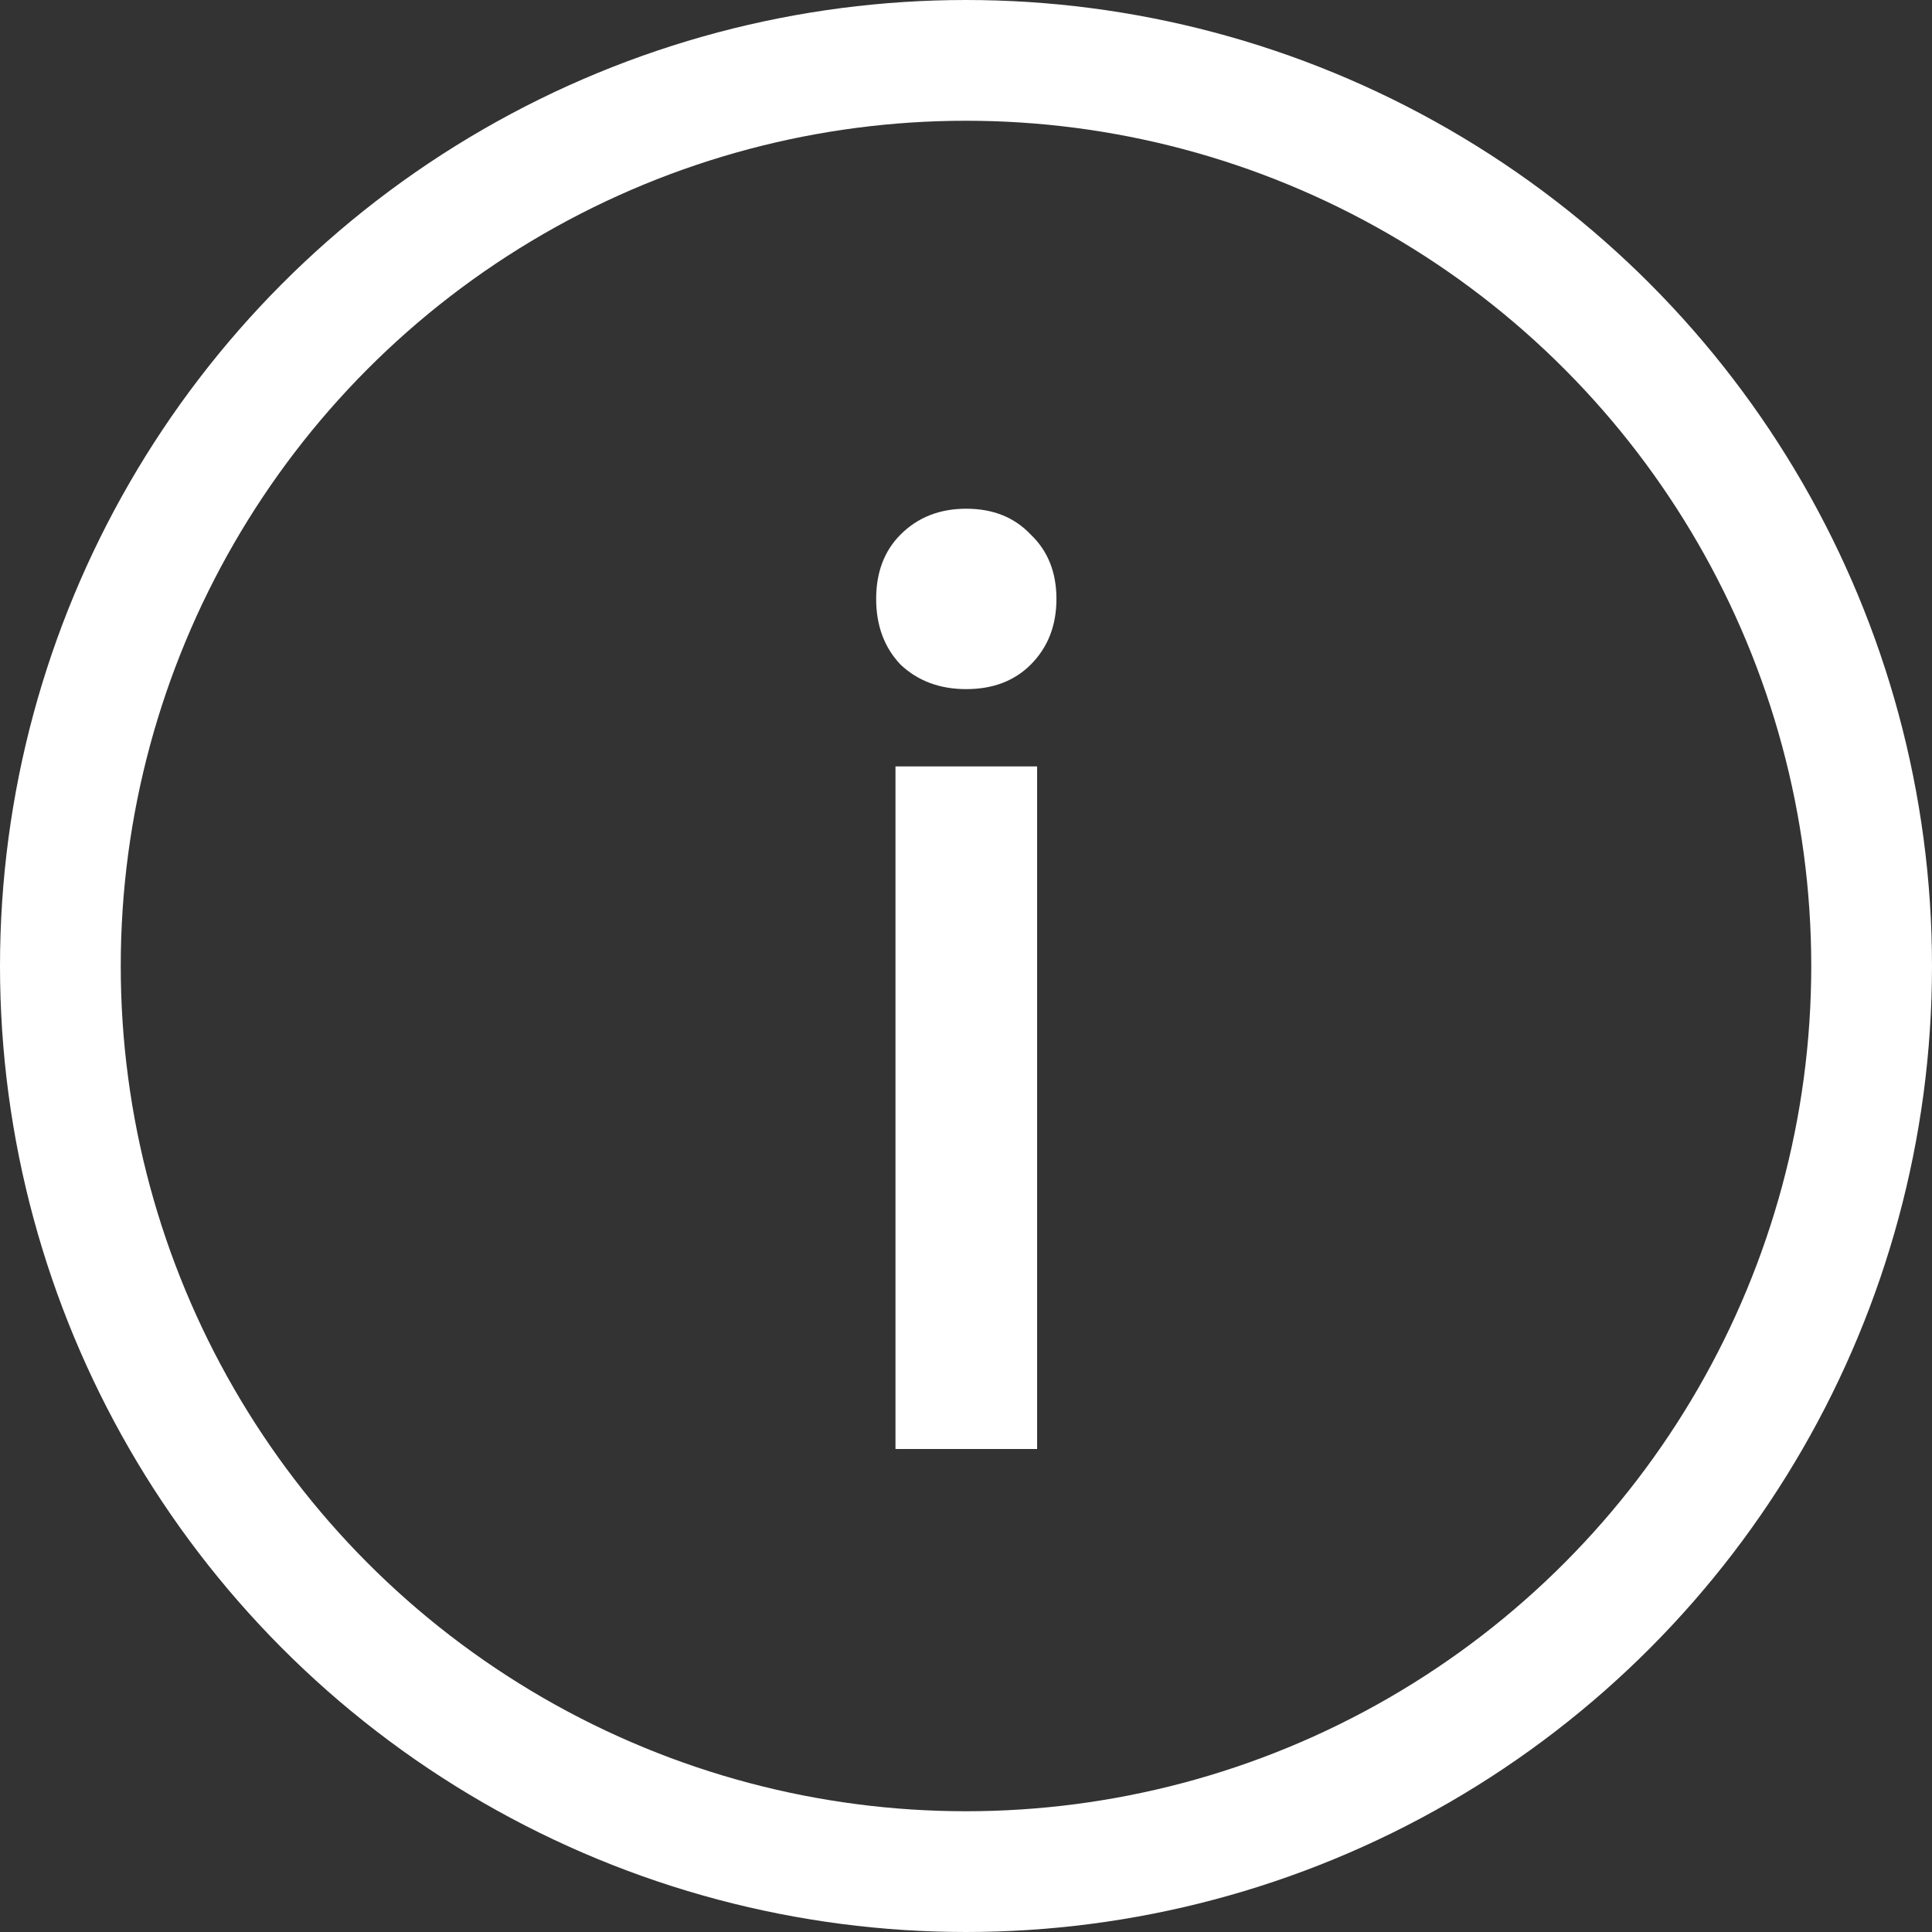
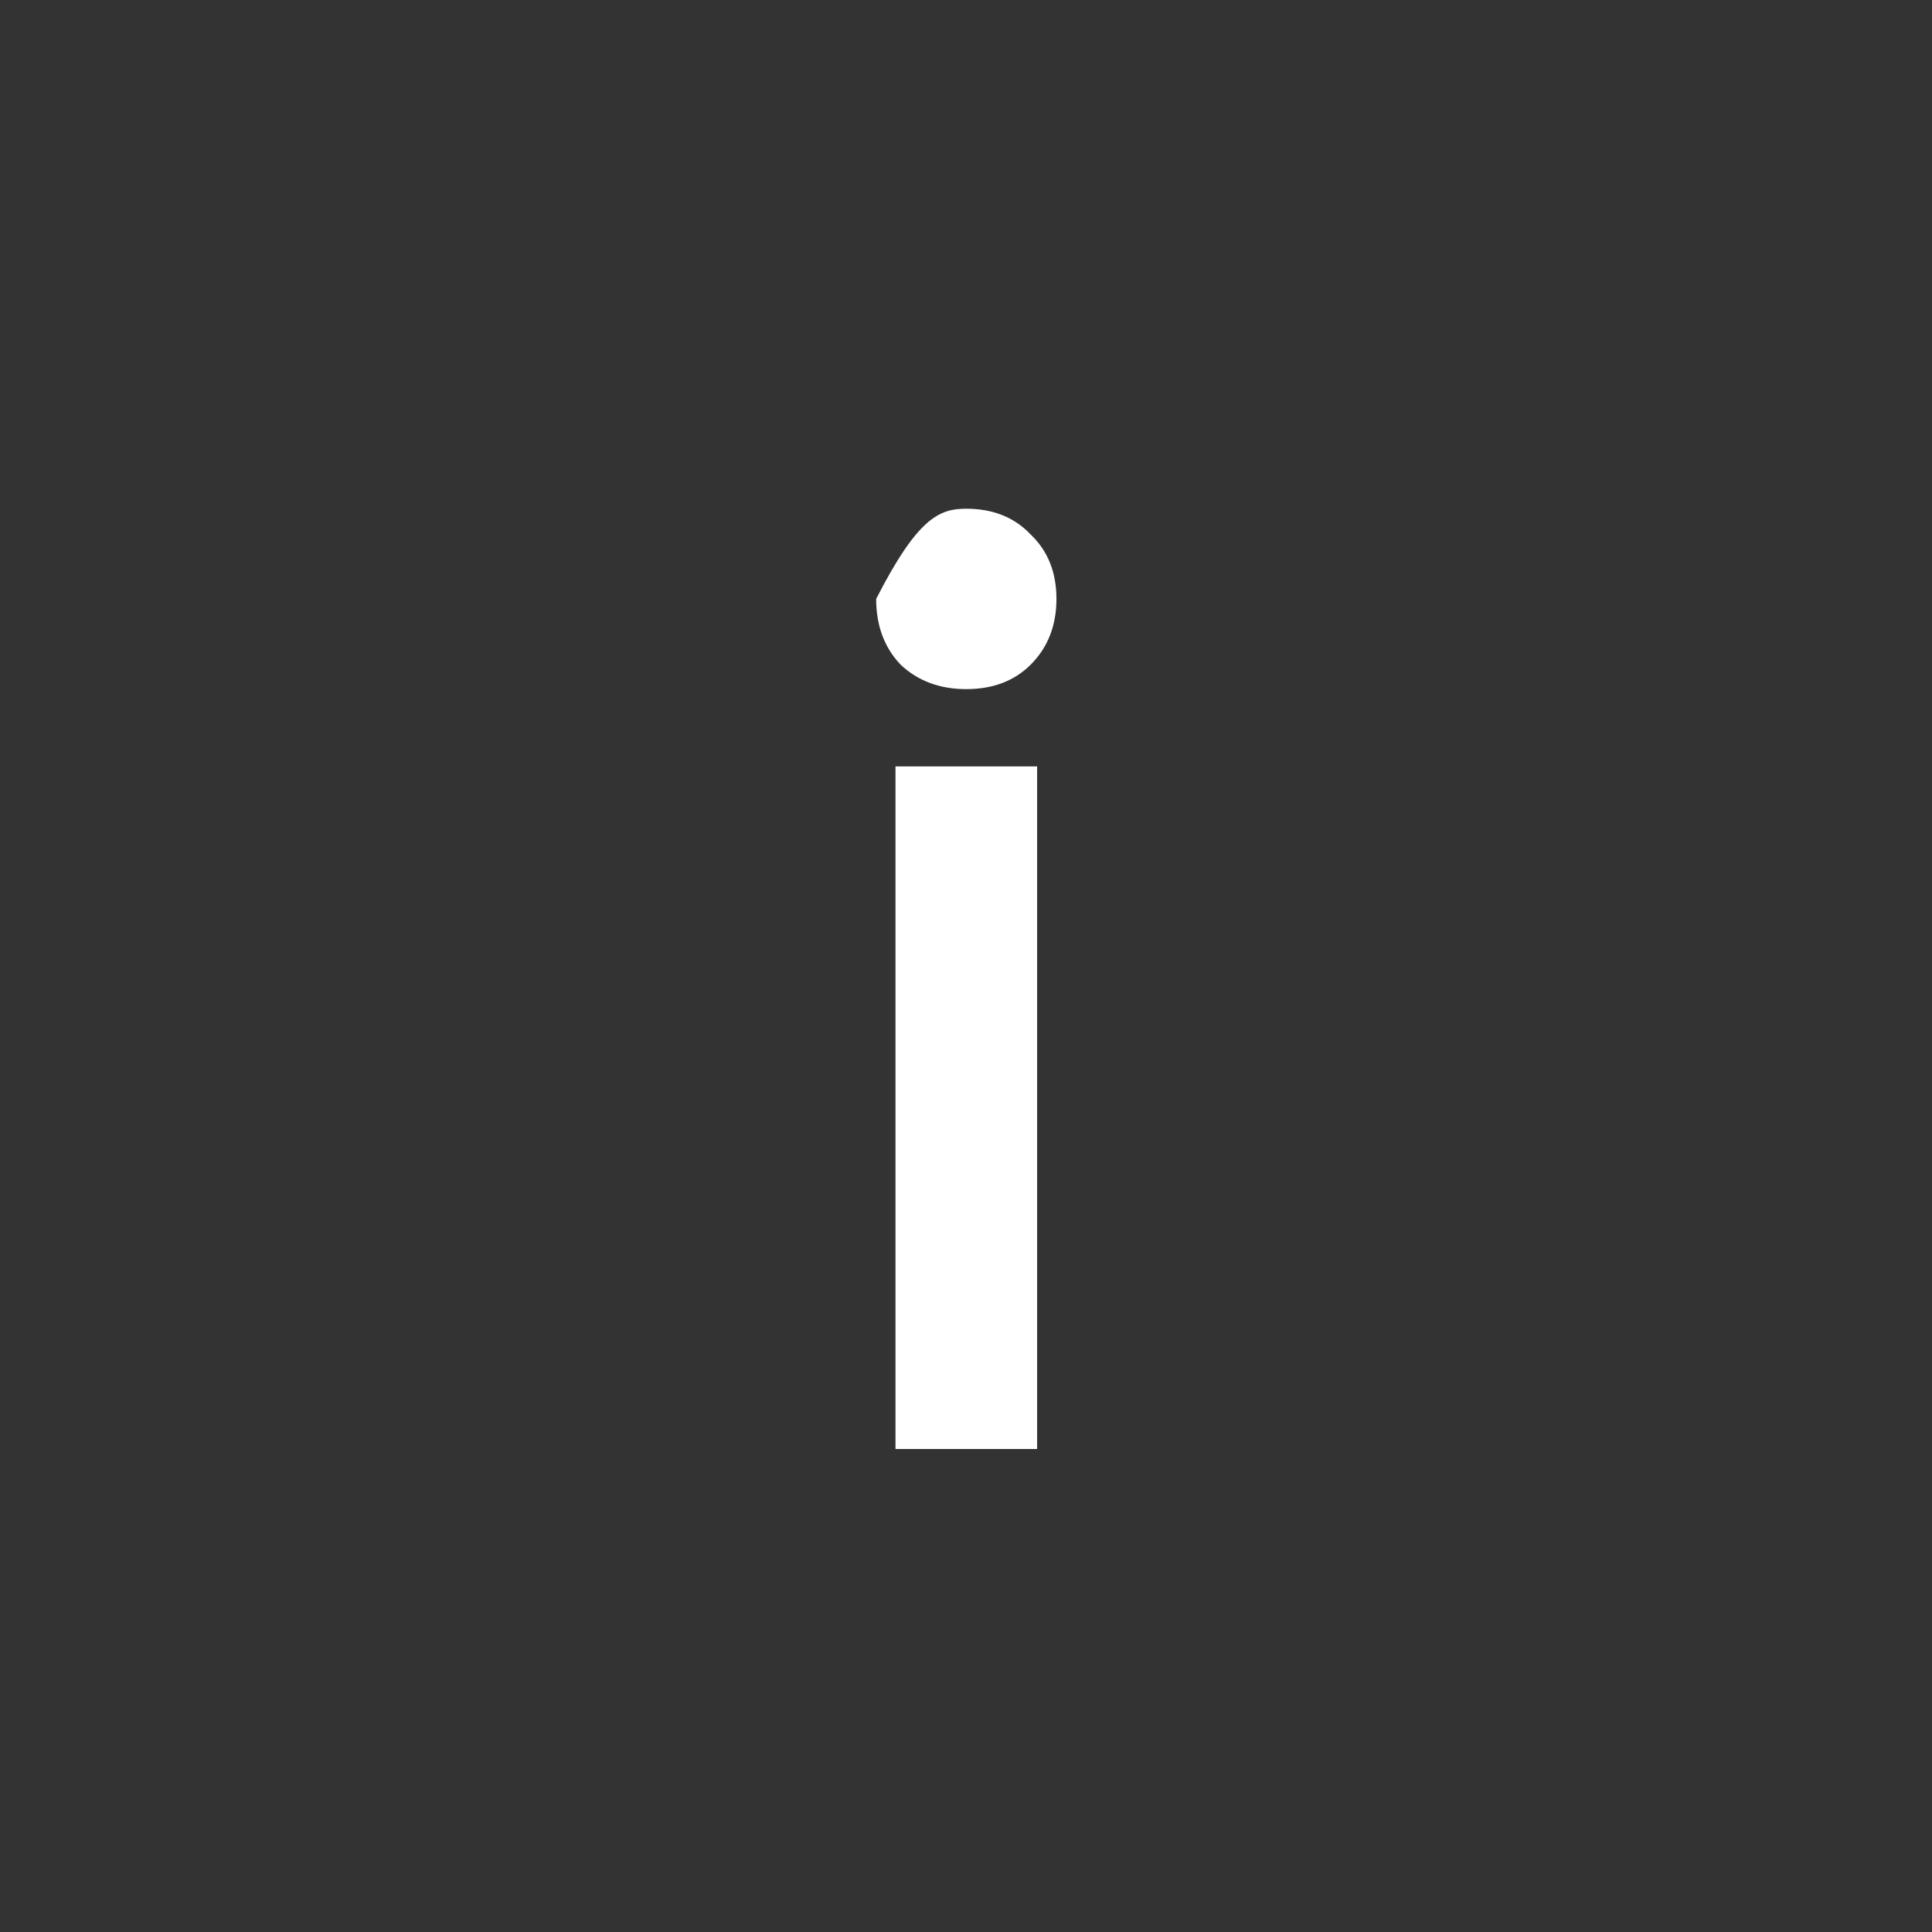
<svg xmlns="http://www.w3.org/2000/svg" width="16" height="16" viewBox="0 0 16 16" fill="none">
  <rect x="0" y="0" width="16" height="16" fill="#333333" stroke="none" />
-   <circle cx="8" cy="8" r="7.5" stroke="white" />
-   <path d="M7.416 6.347H8.589V12H7.416V6.347ZM8.002 5.707C7.782 5.707 7.601 5.639 7.458 5.504C7.323 5.362 7.256 5.18 7.256 4.96C7.256 4.74 7.323 4.562 7.458 4.427C7.601 4.284 7.782 4.213 8.002 4.213C8.223 4.213 8.401 4.284 8.536 4.427C8.678 4.562 8.749 4.74 8.749 4.96C8.749 5.18 8.678 5.362 8.536 5.504C8.401 5.639 8.223 5.707 8.002 5.707Z" fill="white" />
+   <path d="M7.416 6.347H8.589V12H7.416V6.347ZM8.002 5.707C7.782 5.707 7.601 5.639 7.458 5.504C7.323 5.362 7.256 5.18 7.256 4.96C7.601 4.284 7.782 4.213 8.002 4.213C8.223 4.213 8.401 4.284 8.536 4.427C8.678 4.562 8.749 4.74 8.749 4.96C8.749 5.18 8.678 5.362 8.536 5.504C8.401 5.639 8.223 5.707 8.002 5.707Z" fill="white" />
</svg>